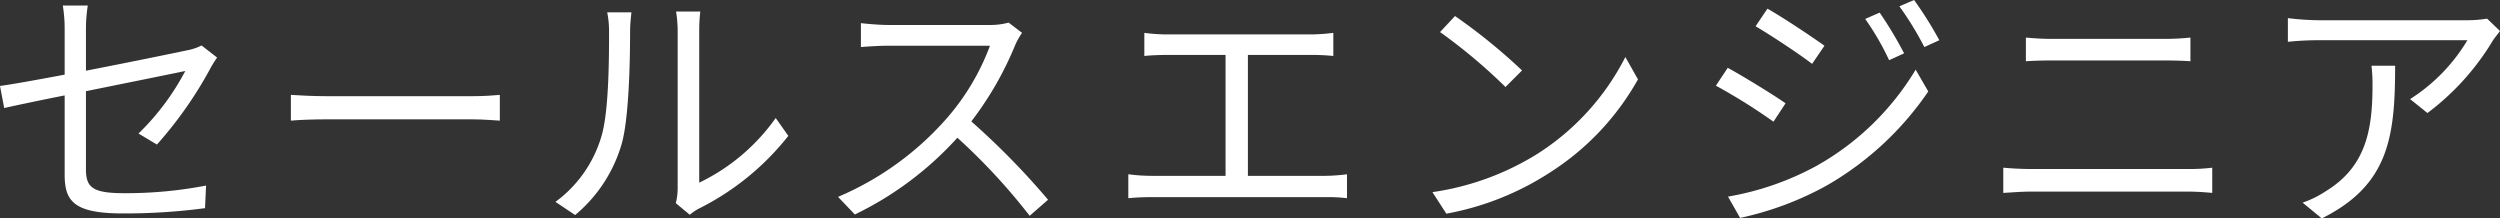
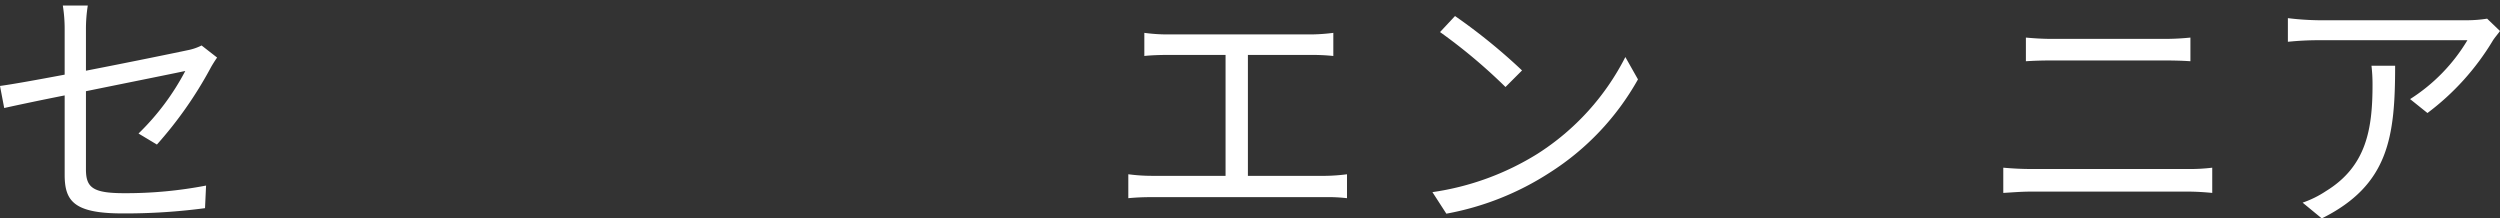
<svg xmlns="http://www.w3.org/2000/svg" width="247.305" height="21.606" viewBox="0 0 247.305 21.606">
  <rect x="0" y="0" width="247.305" height="21.606" fill="#333333" stroke="none" />
  <defs>
    <style>.cls-1{fill:#fff;}</style>
  </defs>
  <g id="レイヤー_2" data-name="レイヤー 2">
    <g id="ソートボタン">
      <path class="cls-1" d="M13.702,13.208A24.451,24.451,0,0,0,18.33,7.02c-.441.104-5.226,1.066-9.828,2.002v7.722c0,1.794.65,2.366,3.771,2.366a41.766,41.766,0,0,0,8.112-.754l-.104,2.236a59.875,59.875,0,0,1-8.164.52c-4.836,0-5.72-1.248-5.72-3.822V9.438C3.77,9.958,1.456,10.452.416,10.686L0,8.502c1.17-.156,3.64-.598,6.396-1.118V2.938A14.612,14.612,0,0,0,6.214.546h2.471A14.723,14.723,0,0,0,8.502,2.938V6.994c4.42-.858,8.971-1.794,10.062-2.028a5.264,5.264,0,0,0,1.378-.468l1.534,1.196c-.182.26-.468.702-.65,1.04a39.351,39.351,0,0,1-5.304,7.566Z" />
-       <path class="cls-1" d="M28.774,9.386c.779.052,2.157.13,3.613.13h14.249c1.3,0,2.236-.078,2.808-.13v2.548c-.52-.026-1.611-.13-2.781-.13H32.388c-1.43,0-2.808.052-3.613.13Z" />
-       <path class="cls-1" d="M54.946,19.969a12.342,12.342,0,0,0,4.523-6.396c.754-2.392.78-7.566.78-10.452a9.619,9.619,0,0,0-.182-1.898H62.46c-.025.312-.13,1.092-.13,1.872,0,2.886-.104,8.45-.806,11.051a14.344,14.344,0,0,1-4.629,7.124Zm11.908.13a6.217,6.217,0,0,0,.182-1.456V3.068a12.659,12.659,0,0,0-.156-1.924h2.393A16.408,16.408,0,0,0,69.168,3.068V18.07a19.718,19.718,0,0,0,7.566-6.396l1.248,1.768a26.138,26.138,0,0,1-8.866,7.202,5.199,5.199,0,0,0-.884.598Z" />
-       <path class="cls-1" d="M101.102,3.25a7.446,7.446,0,0,0-.65,1.144A32.885,32.885,0,0,1,96.083,12.012a74.575,74.575,0,0,1,7.593,7.749l-1.82,1.586A60.036,60.036,0,0,0,94.705,13.624,32.96,32.96,0,0,1,84.564,21.217l-1.664-1.742A29.737,29.737,0,0,0,93.613,11.752a23.18,23.18,0,0,0,4.316-7.228H87.789c-.91,0-2.34.104-2.626.13V2.288c.363.052,1.846.182,2.626.182H97.825a6.931,6.931,0,0,0,1.95-.234Z" />
      <path class="cls-1" d="M131.09,17.395a18.255,18.255,0,0,0,2.158-.156v2.366a16.315,16.315,0,0,0-2.158-.104H113.903c-.702,0-1.482.026-2.288.104V17.238a17.814,17.814,0,0,0,2.288.156h7.332V5.434h-5.851c-.493,0-1.533.026-2.184.104V3.25a17.211,17.211,0,0,0,2.184.156h14.301a18.37,18.37,0,0,0,2.21-.156V5.538a19.958,19.958,0,0,0-2.21-.104h-6.24V17.395Z" />
      <path class="cls-1" d="M152.098,15.21a24.504,24.504,0,0,0,8.685-9.568l1.248,2.21a25.94,25.94,0,0,1-8.736,9.23,28.038,28.038,0,0,1-10.219,4.056l-1.378-2.132A26.849,26.849,0,0,0,152.098,15.21Zm-1.534-8.243L148.926,8.606a54.058,54.058,0,0,0-6.475-5.434l1.482-1.586A56.922,56.922,0,0,1,150.563,6.968Z" />
-       <path class="cls-1" d="M176.631,10.218l-1.196,1.82a57.341,57.341,0,0,0-5.694-3.562l1.171-1.768C172.444,7.54,175.487,9.412,176.631,10.218Zm3.017,6.214A26.577,26.577,0,0,0,189.501,6.89l1.248,2.158a30.595,30.595,0,0,1-10.01,9.283,31.072,31.072,0,0,1-8.606,3.224l-1.196-2.106A28.225,28.225,0,0,0,179.647,16.433Zm.832-11.909-1.223,1.794c-1.248-.962-4.082-2.834-5.59-3.718l1.17-1.742C176.371,1.716,179.361,3.718,180.479,4.524Zm7.878.754L186.875,5.954a26.076,26.076,0,0,0-2.366-4.082l1.431-.624A38.359,38.359,0,0,1,188.357,5.278ZM191.842,3.978l-1.482.676A30.926,30.926,0,0,0,187.89.624L189.346,0A37.466,37.466,0,0,1,191.842,3.978Z" />
      <path class="cls-1" d="M198.169,16.588c.885.078,1.794.13,2.73.13h15.574a17.798,17.798,0,0,0,2.366-.13v2.496c-.78-.078-1.664-.13-2.366-.13H200.899c-.937,0-1.846.078-2.73.13Zm2.236-12.871c.832.078,1.716.13,2.548.13h11.154a24.933,24.933,0,0,0,2.574-.13V6.058c-.728-.052-1.716-.078-2.574-.078H202.979q-1.365,0-2.574.078Z" />
      <path class="cls-1" d="M247.305,3.068c-.182.26-.52.65-.702.936a25.071,25.071,0,0,1-6.474,7.176l-1.717-1.378A17.543,17.543,0,0,0,244.081,3.978H229.286a29.44,29.44,0,0,0-2.964.156V1.794a27.423,27.423,0,0,0,2.964.208h14.925a12.83,12.83,0,0,0,1.82-.156ZM236.931,6.5c0,7.046-.624,11.805-7.255,15.106l-1.897-1.56a10.026,10.026,0,0,0,2.313-1.144c4.03-2.47,4.603-6.188,4.603-10.53A15.804,15.804,0,0,0,234.591,6.5Z" />
    </g>
  </g>
</svg>